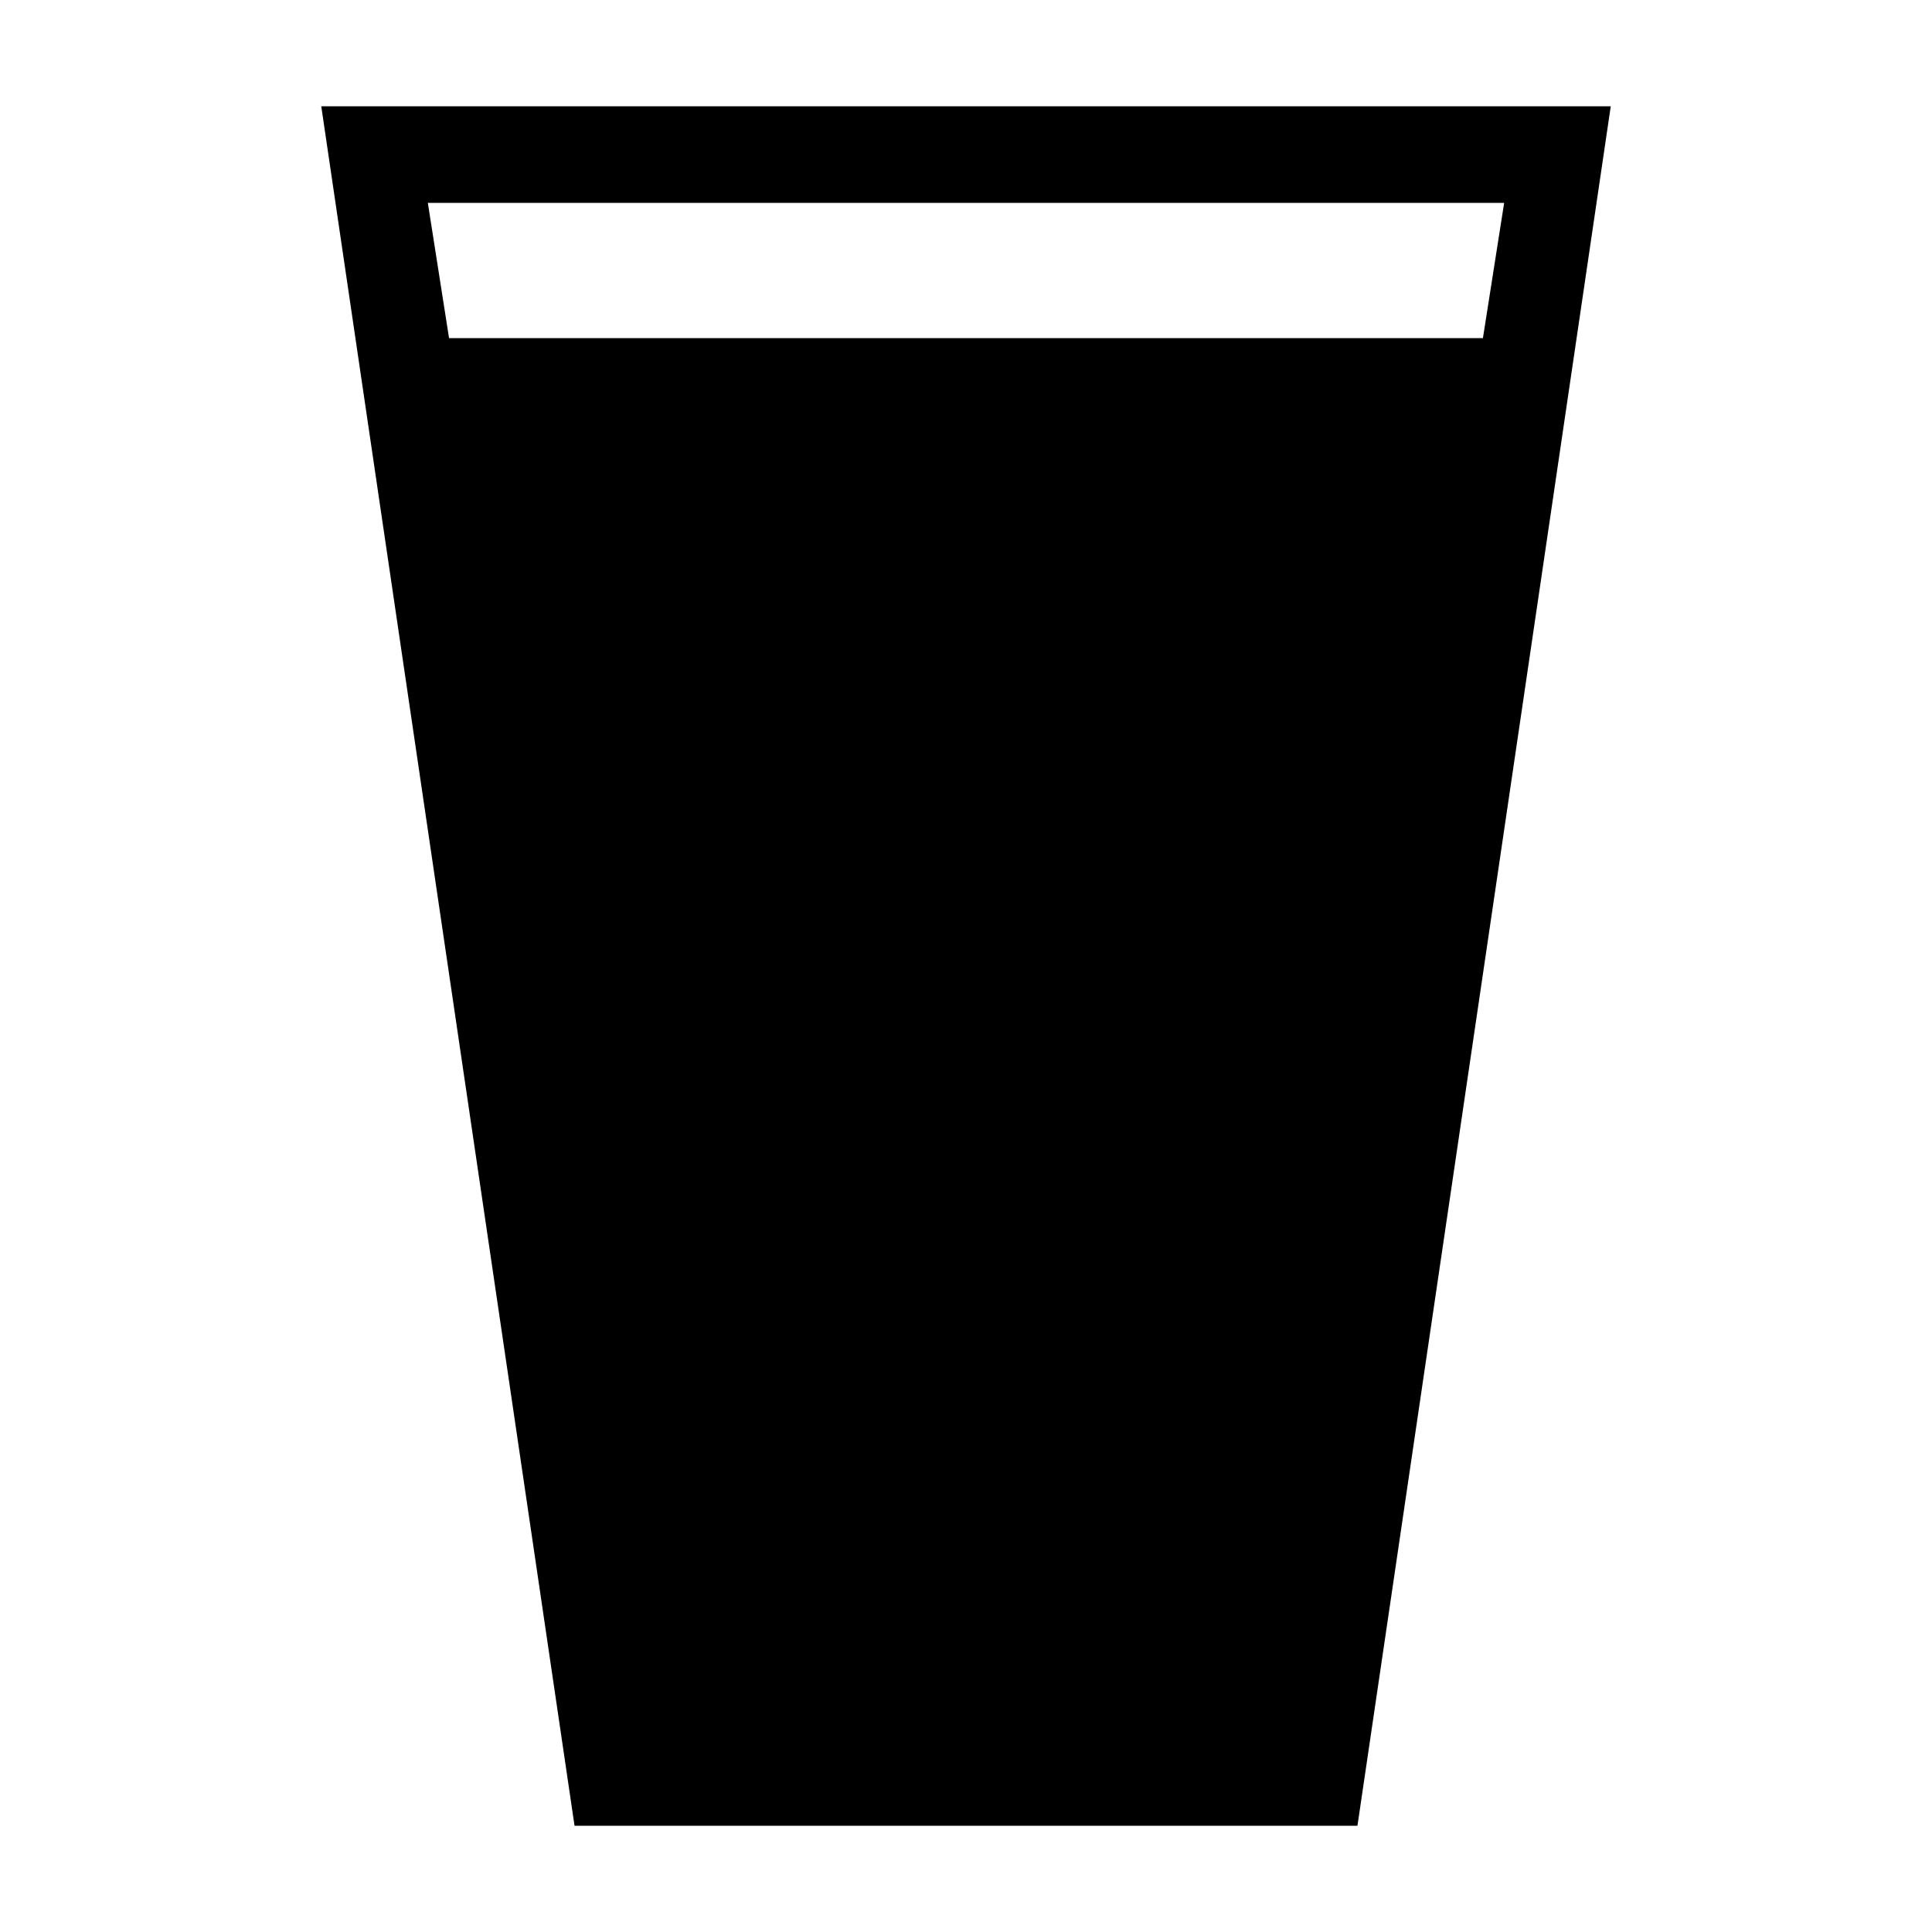
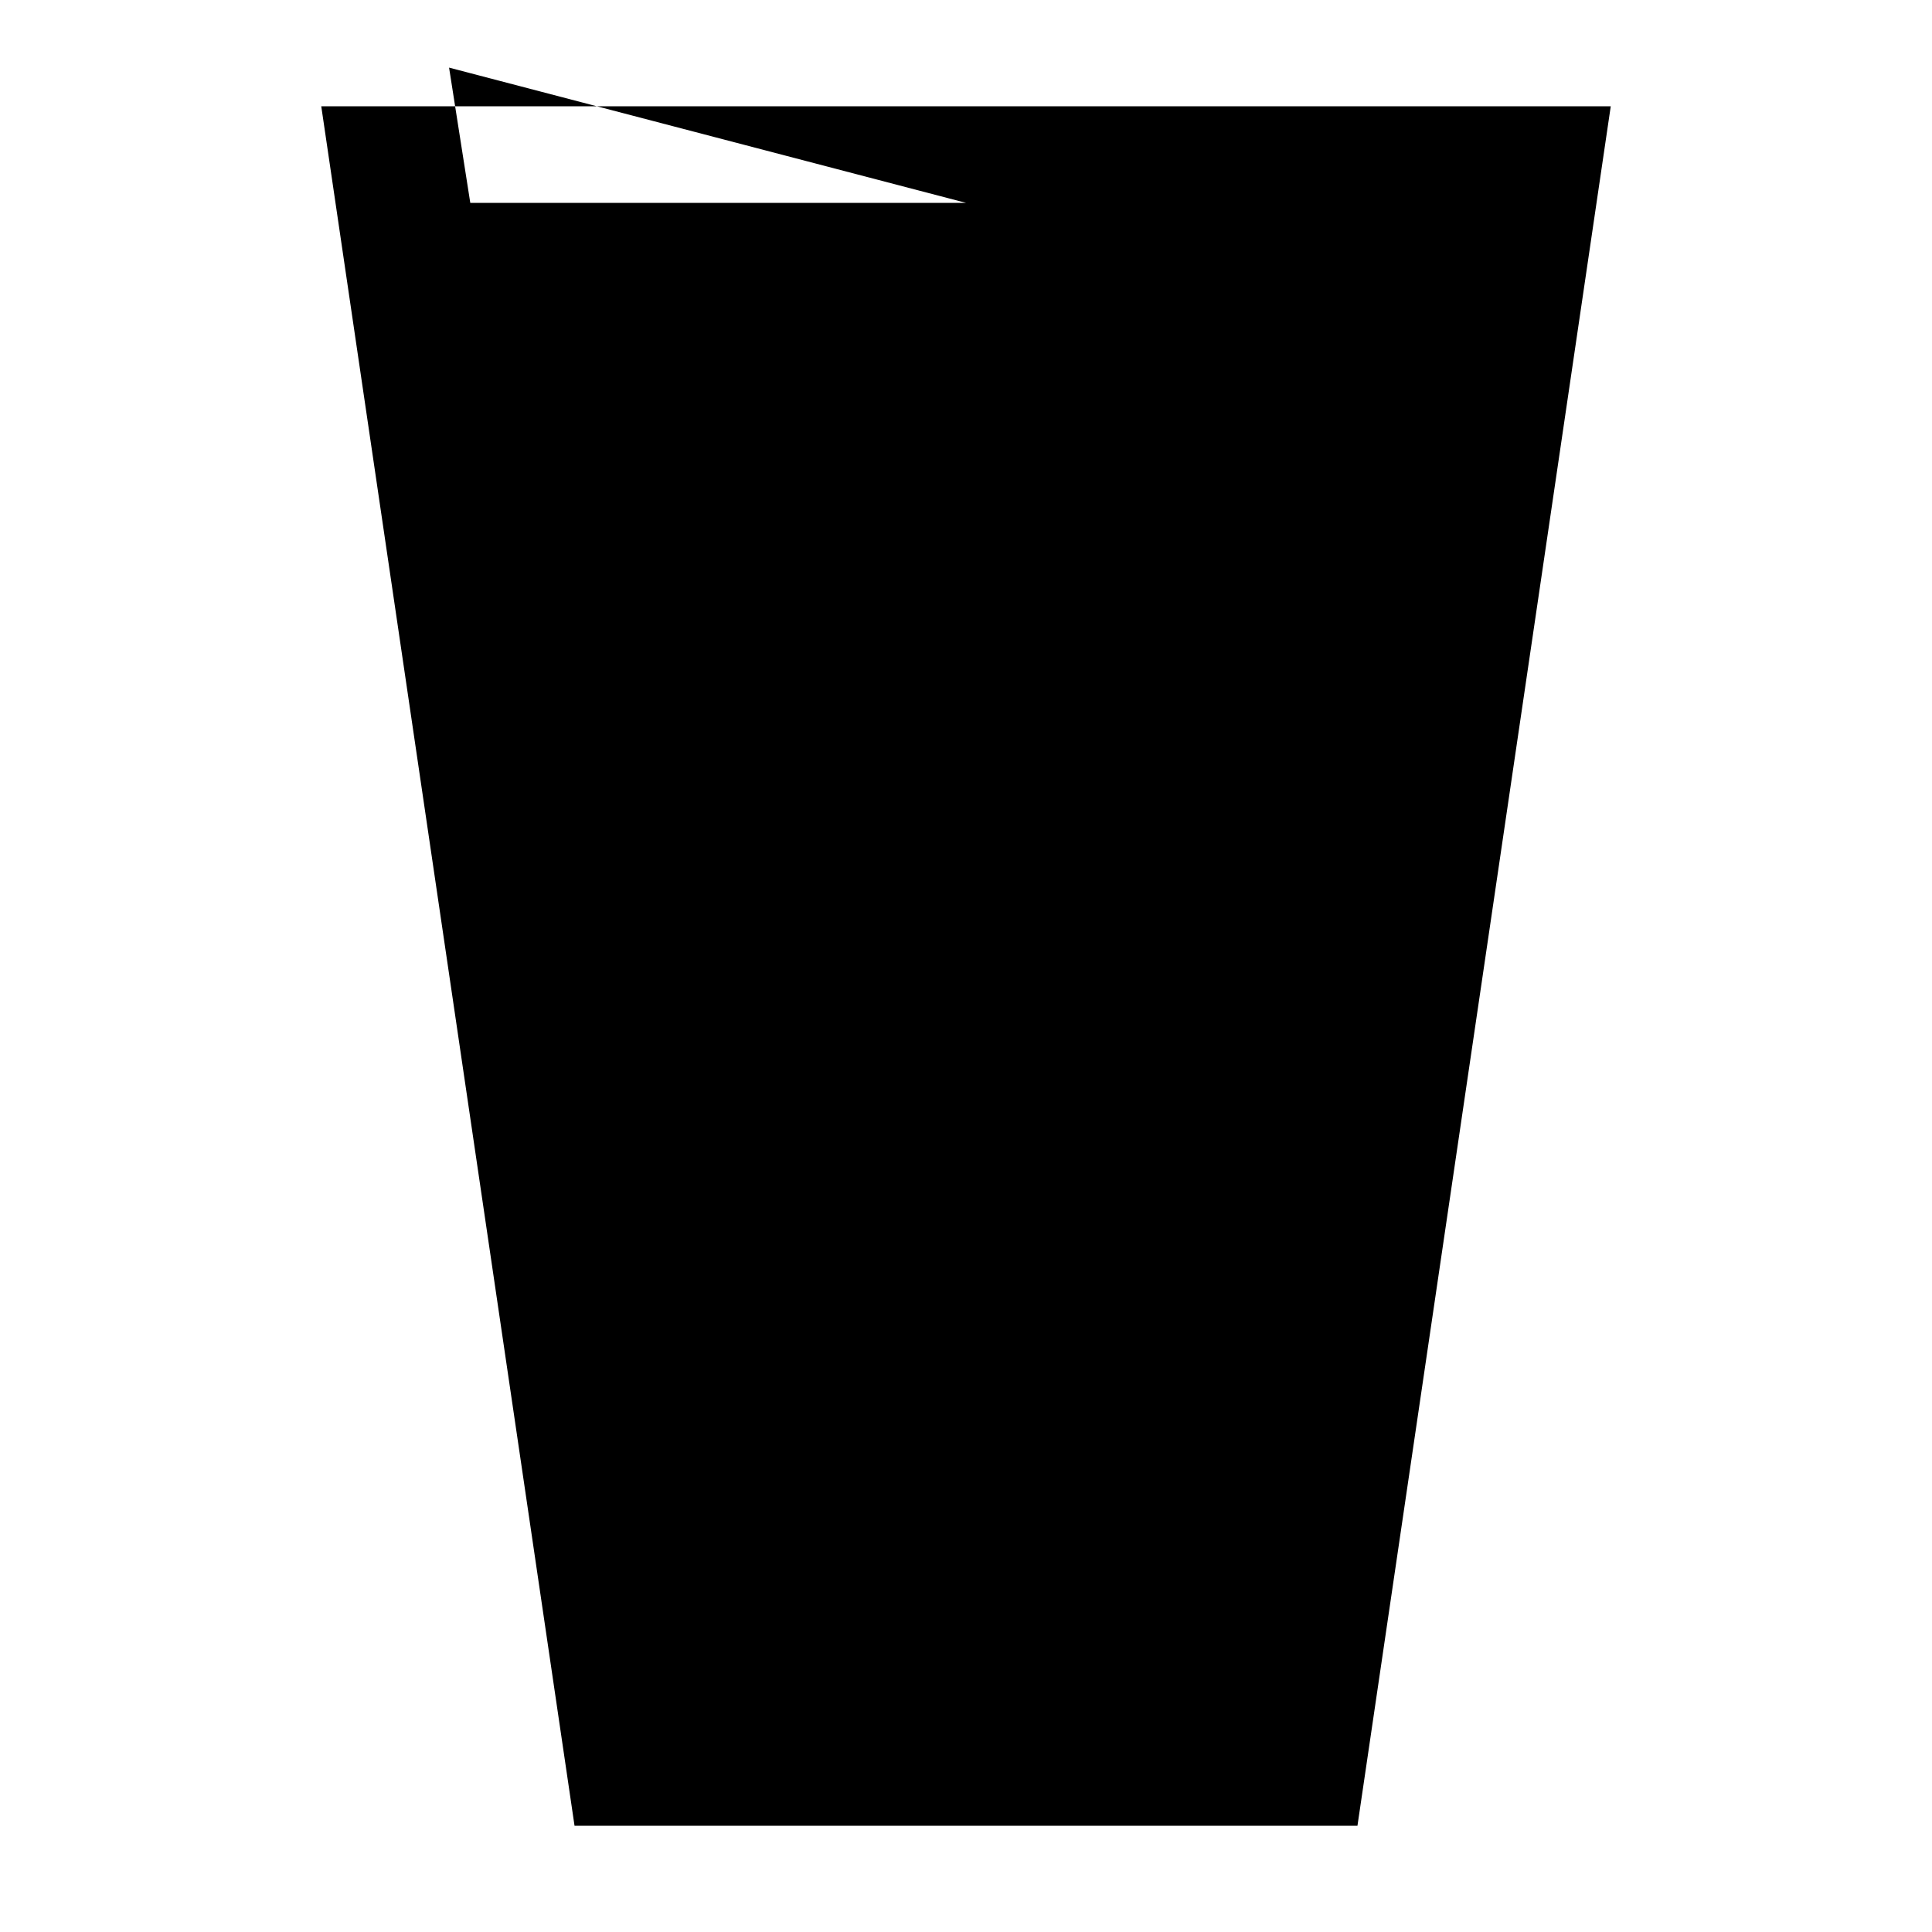
<svg xmlns="http://www.w3.org/2000/svg" width="1200pt" height="1200pt" version="1.1" viewBox="0 0 1200 1200">
-   <path d="m600 66h-400.46l157.31 1068h486.29l157.33-1068zm0 60h334.26l-13.188 84h-642.16l-13.176-84z" />
+   <path d="m600 66h-400.46l157.31 1068h486.29l157.33-1068zm0 60h334.26h-642.16l-13.176-84z" />
</svg>